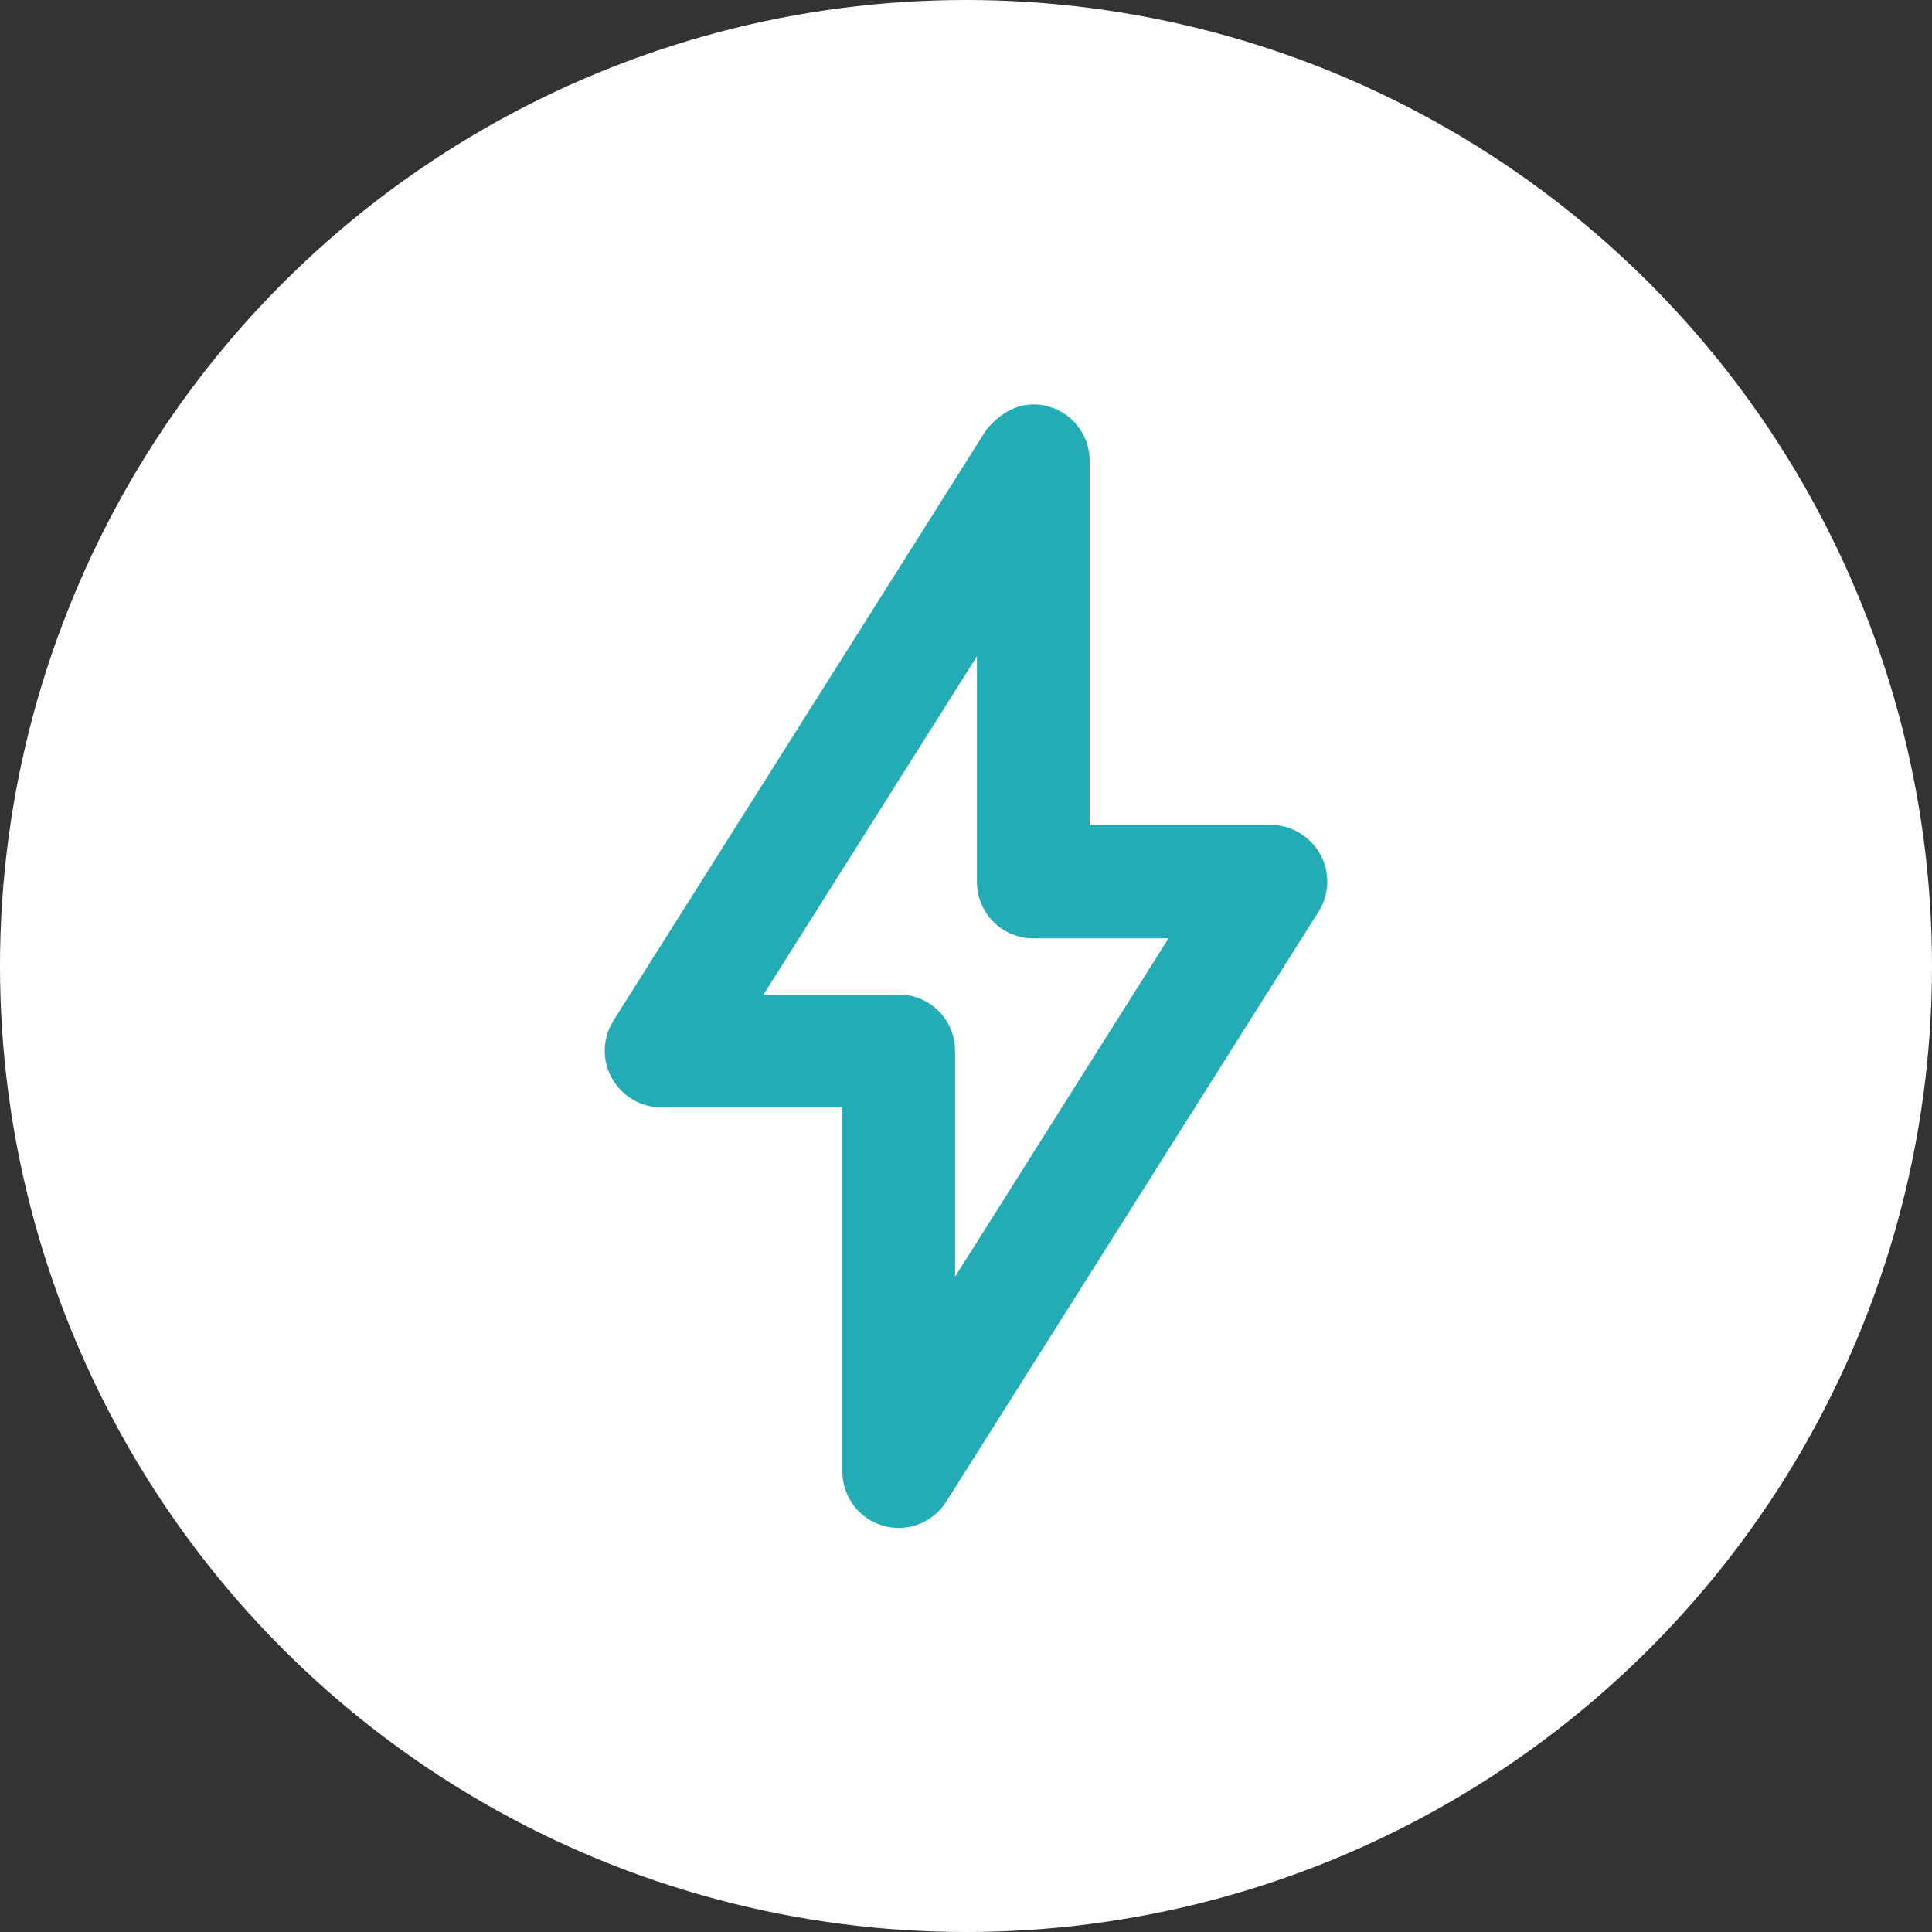
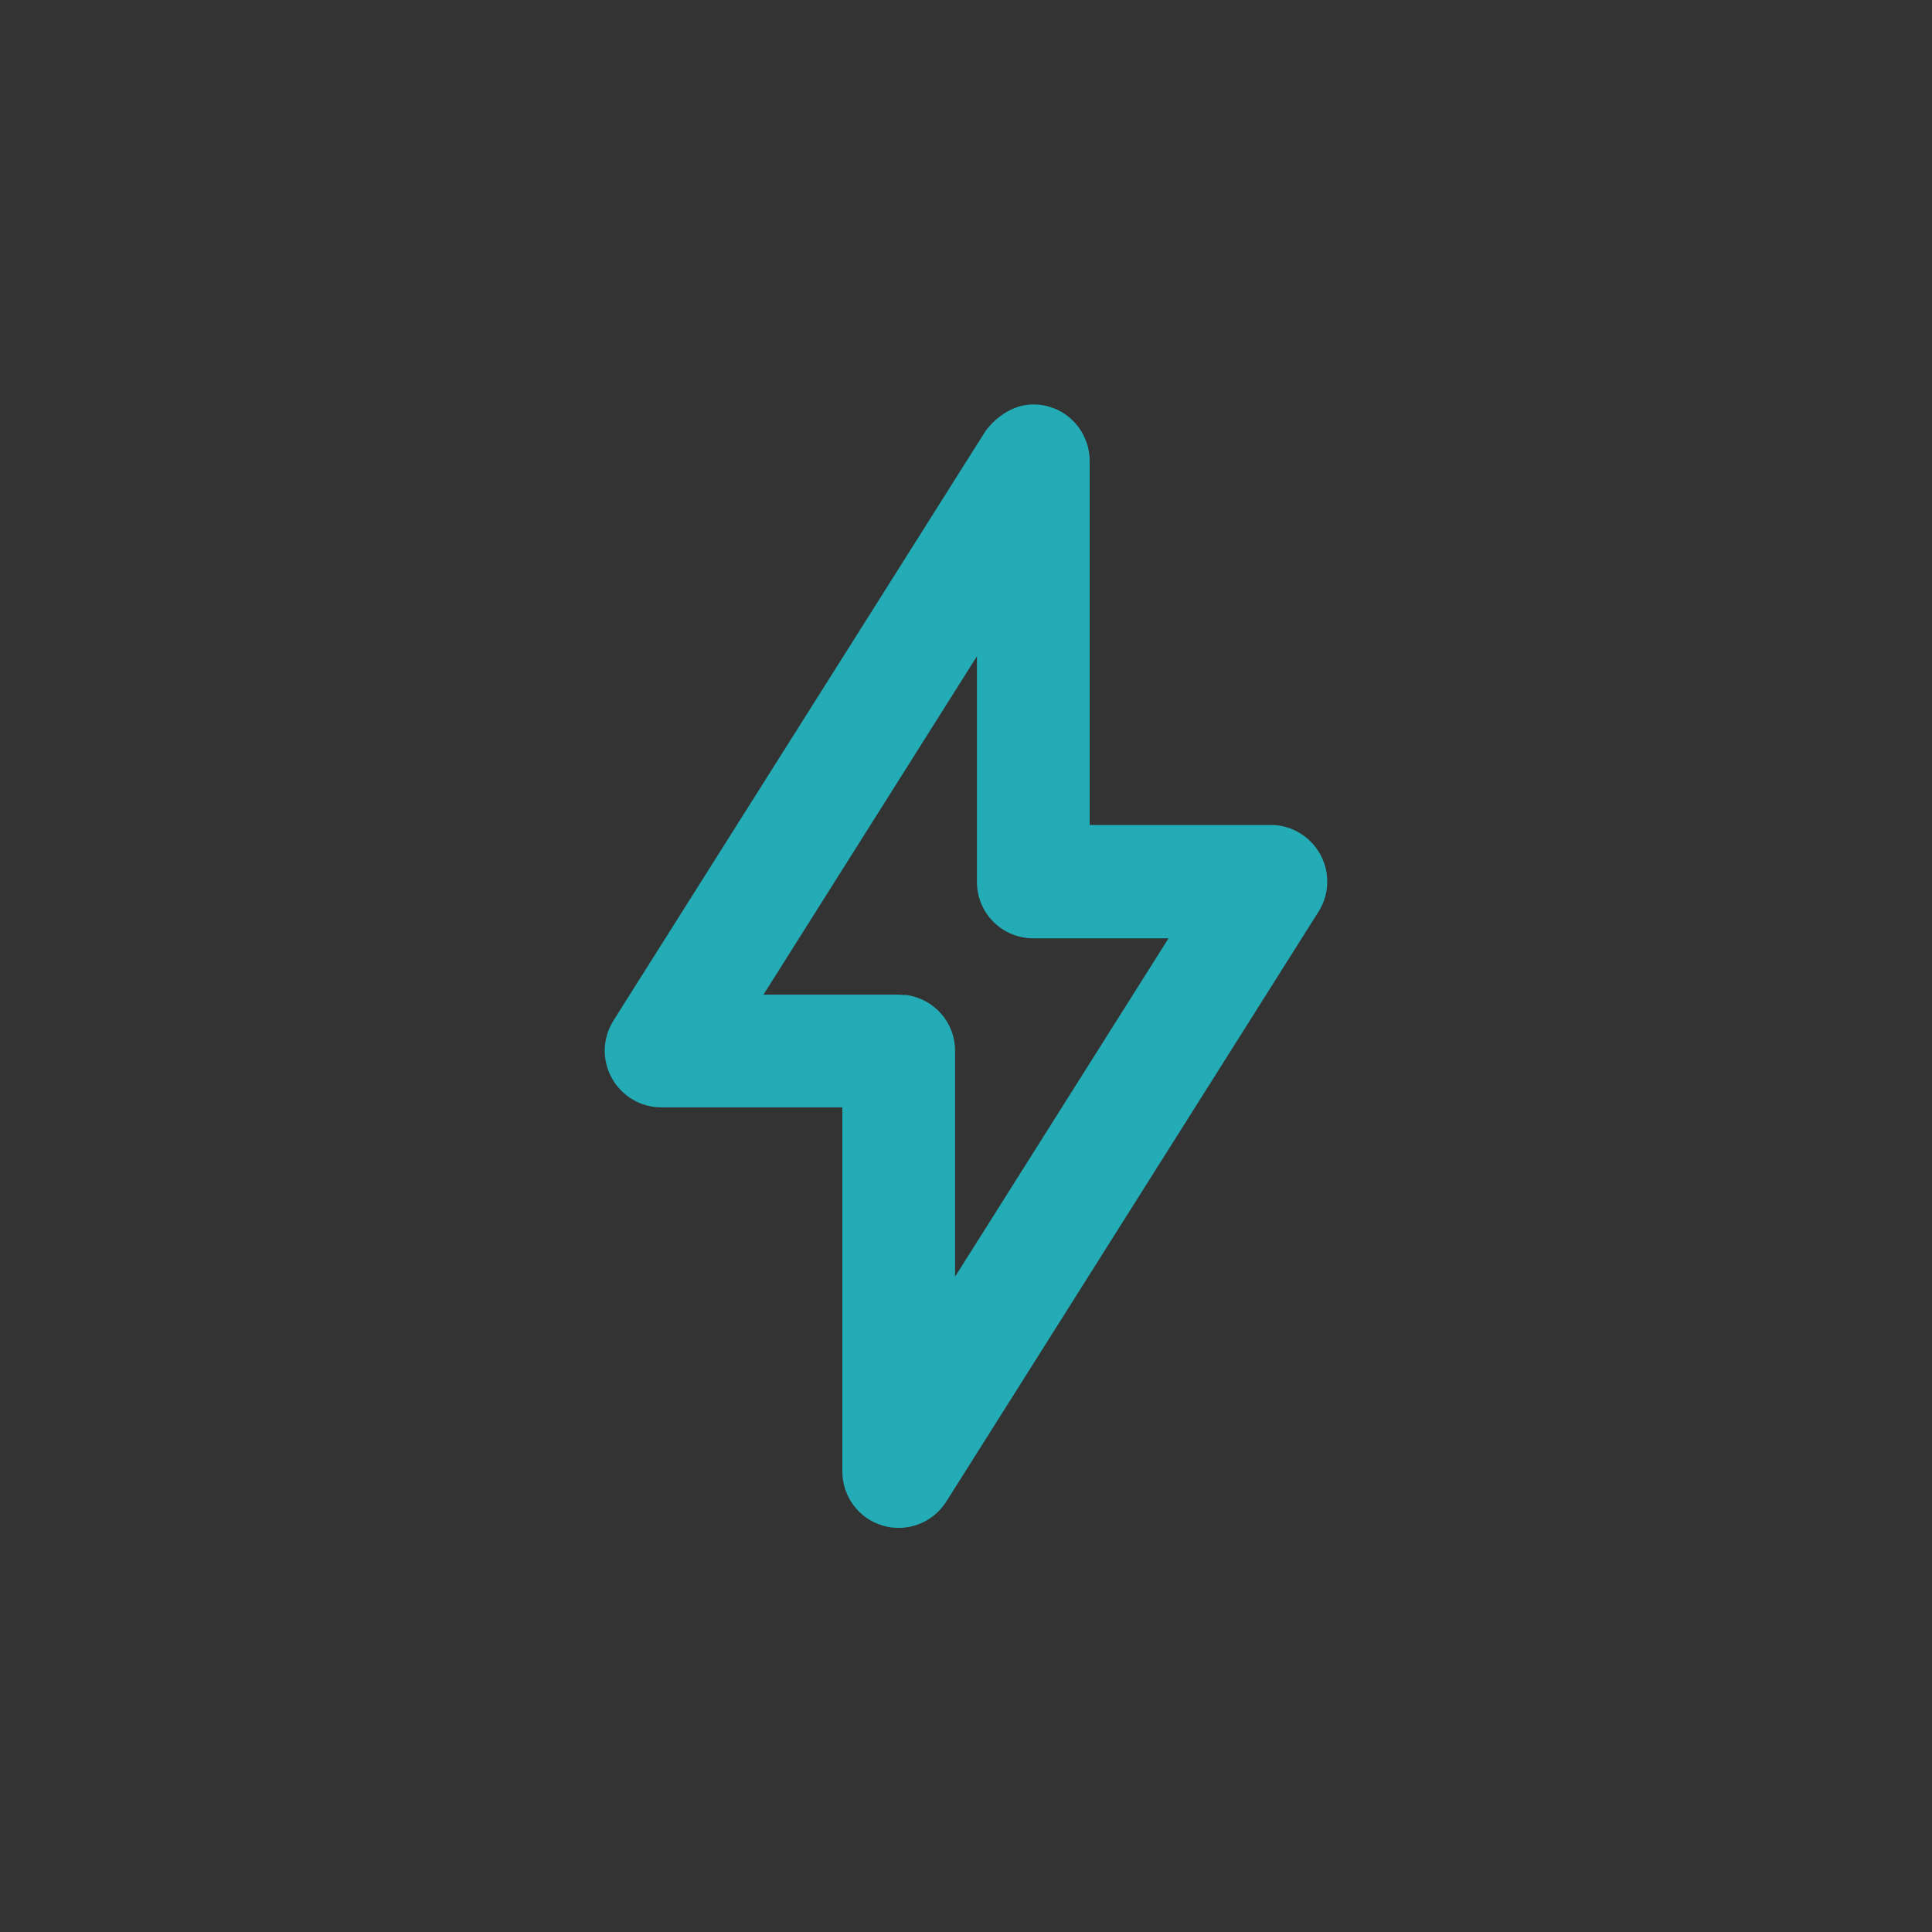
<svg xmlns="http://www.w3.org/2000/svg" id="Layer_2" data-name="Layer 2" viewBox="0 0 60 60">
  <rect x="0" y="0" width="60" height="60" fill="#333333" stroke="none" />
  <defs>
    <style> .cls-1 { fill: #fff; } .cls-2 { fill: #23acb5; } </style>
  </defs>
  <g id="Layer_1-2" data-name="Layer 1">
    <g>
-       <circle class="cls-1" cx="30" cy="30" r="30" />
      <path class="cls-2" d="m41,26.53c-.31-.56-.9-.91-1.53-.91h-4.22s0,0,0,0h-1.41v-11.31c0-.78-.52-1.47-1.26-1.68-.16-.05-.32-.07-.49-.07-.83,0-1.37.67-1.48.82-.33.52-5.65,8.96-11.31,17.92,0,0-.25.4-.25.4-.34.54-.36,1.22-.05,1.78.31.56.9.91,1.53.91h5.63v11.31c0,.78.52,1.47,1.26,1.68.16.05.32.07.49.07.59,0,1.15-.3,1.48-.82l11.56-18.32c.34-.54.36-1.22.05-1.78Zm-11.34,13.11v-7.01c0-.89-.66-1.61-1.51-1.73-.03,0-.07,0-.1,0-.05,0-.09-.01-.14-.01h0s-.01,0-.02,0h-4.18l6.63-10.51v7.01c0,.97.78,1.75,1.75,1.75h4.02s.18,0,.18,0l-6.63,10.51Z" />
    </g>
  </g>
</svg>